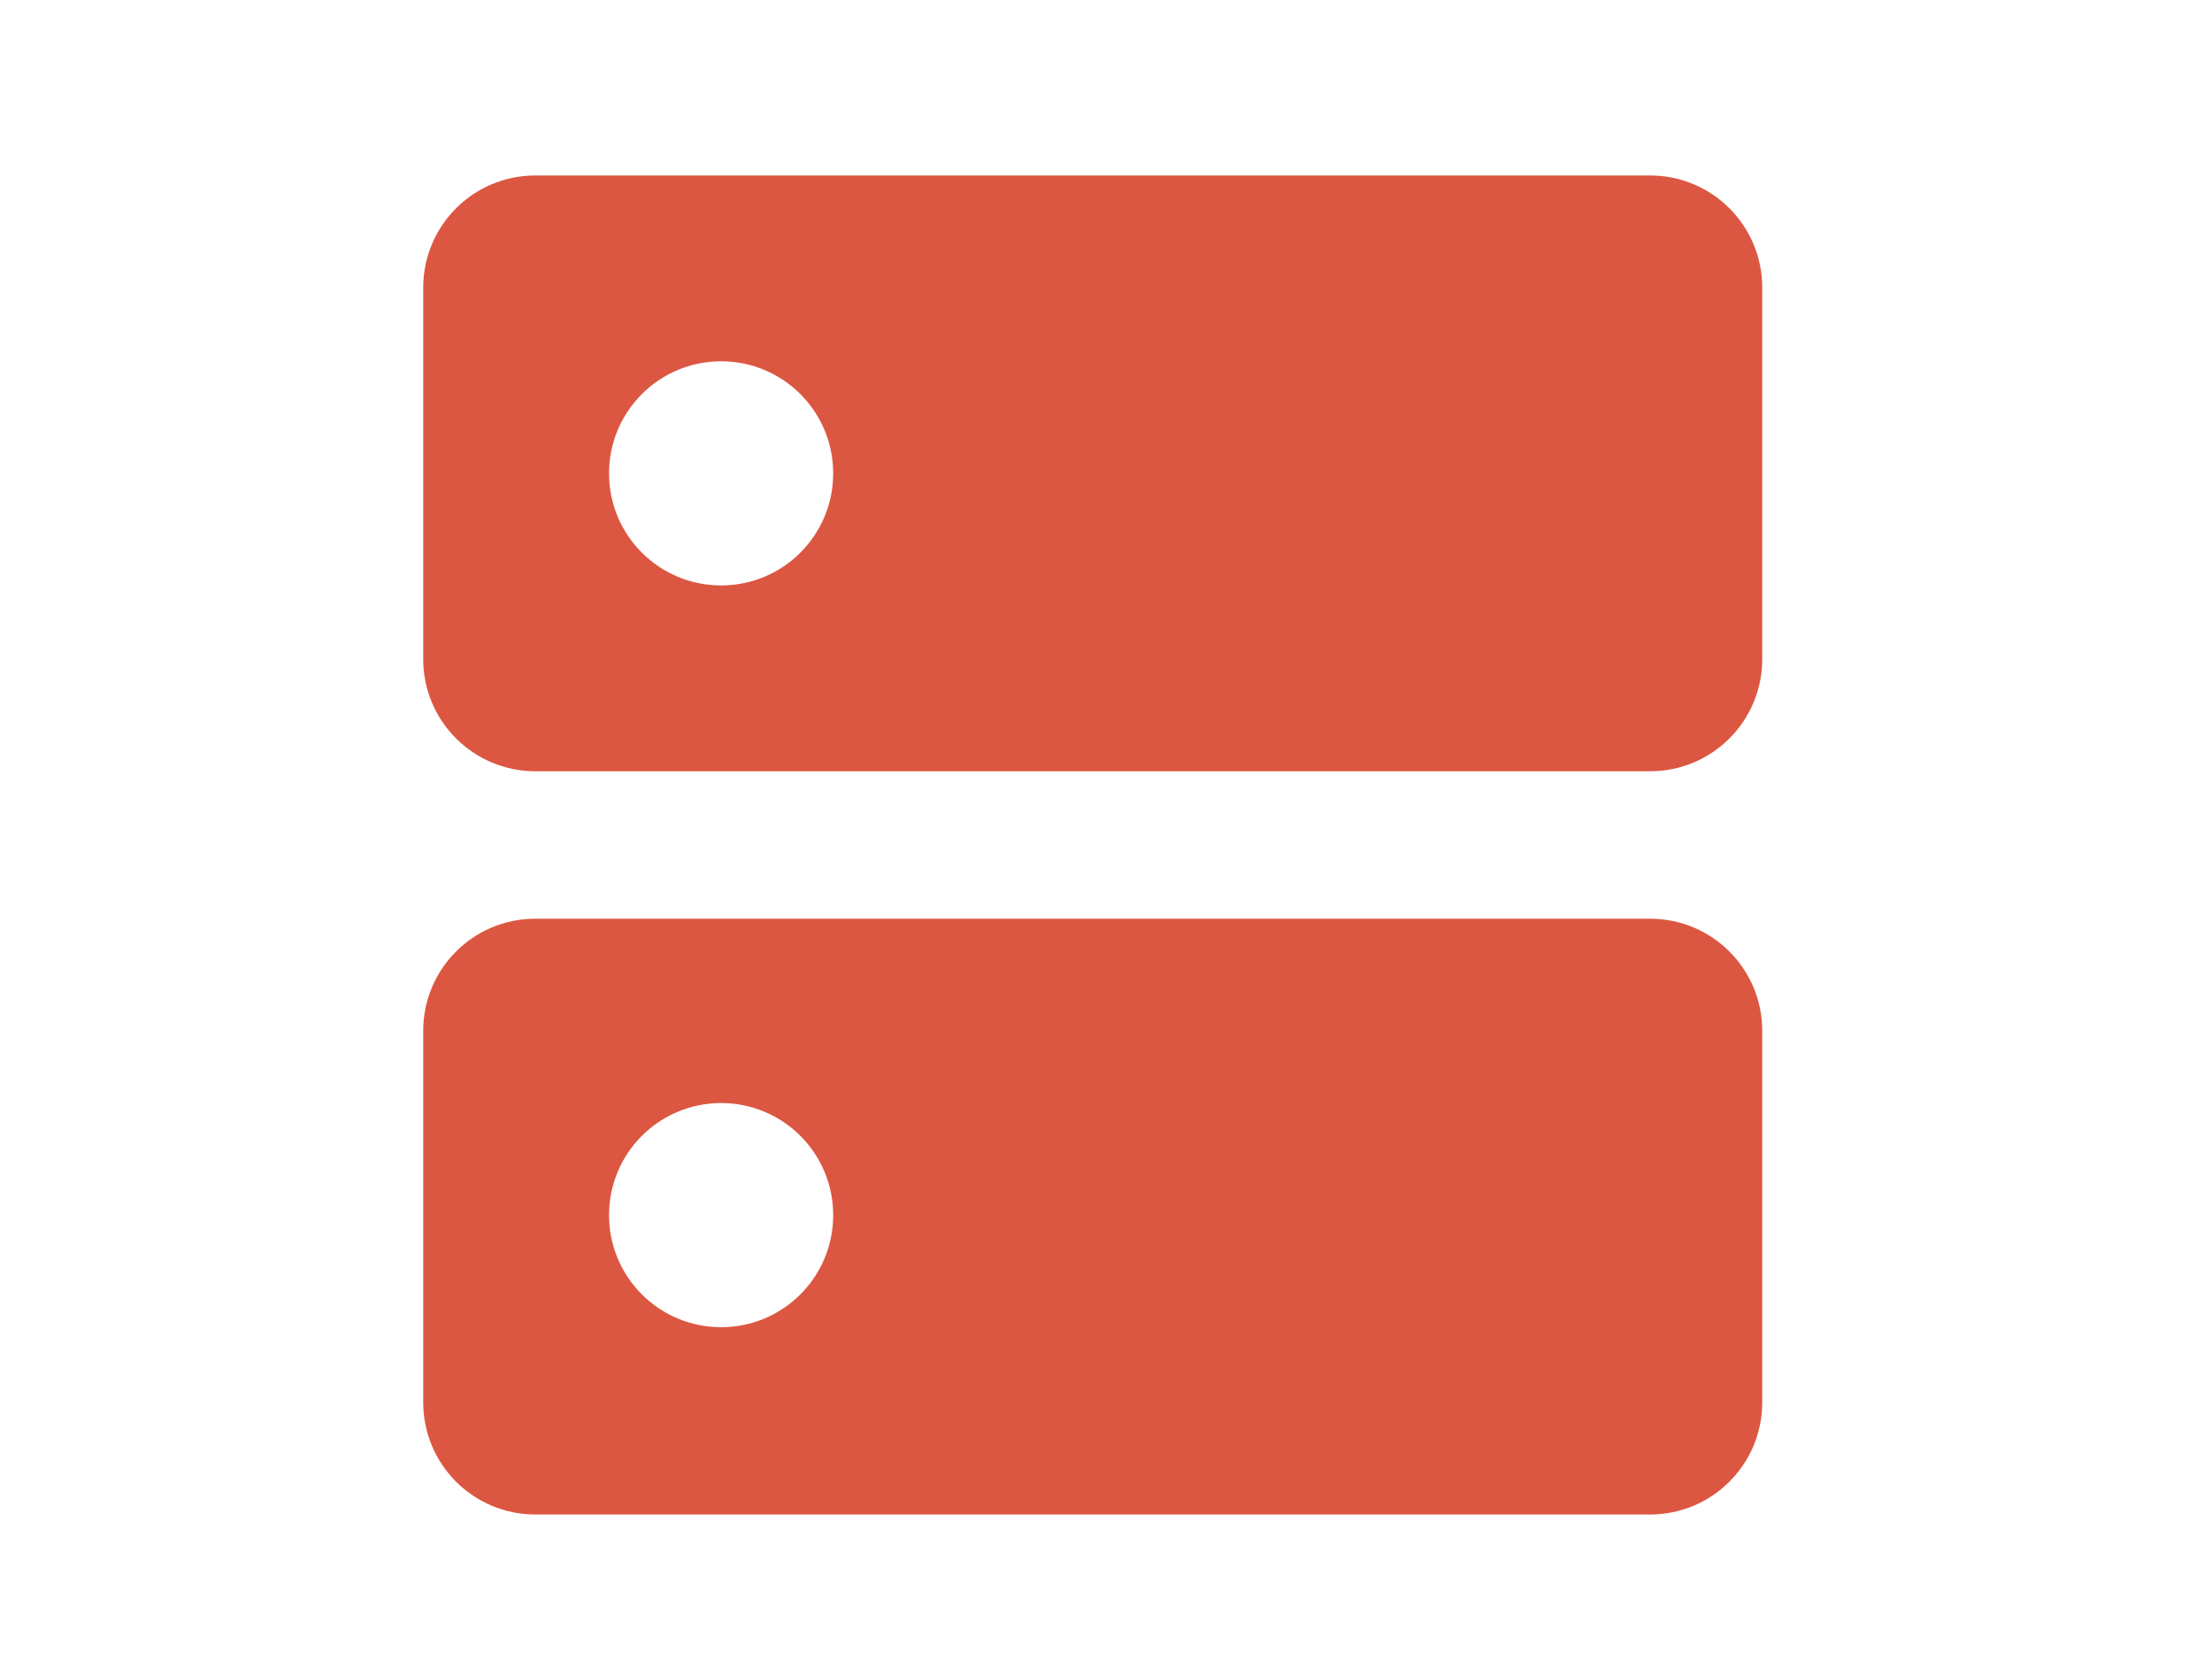
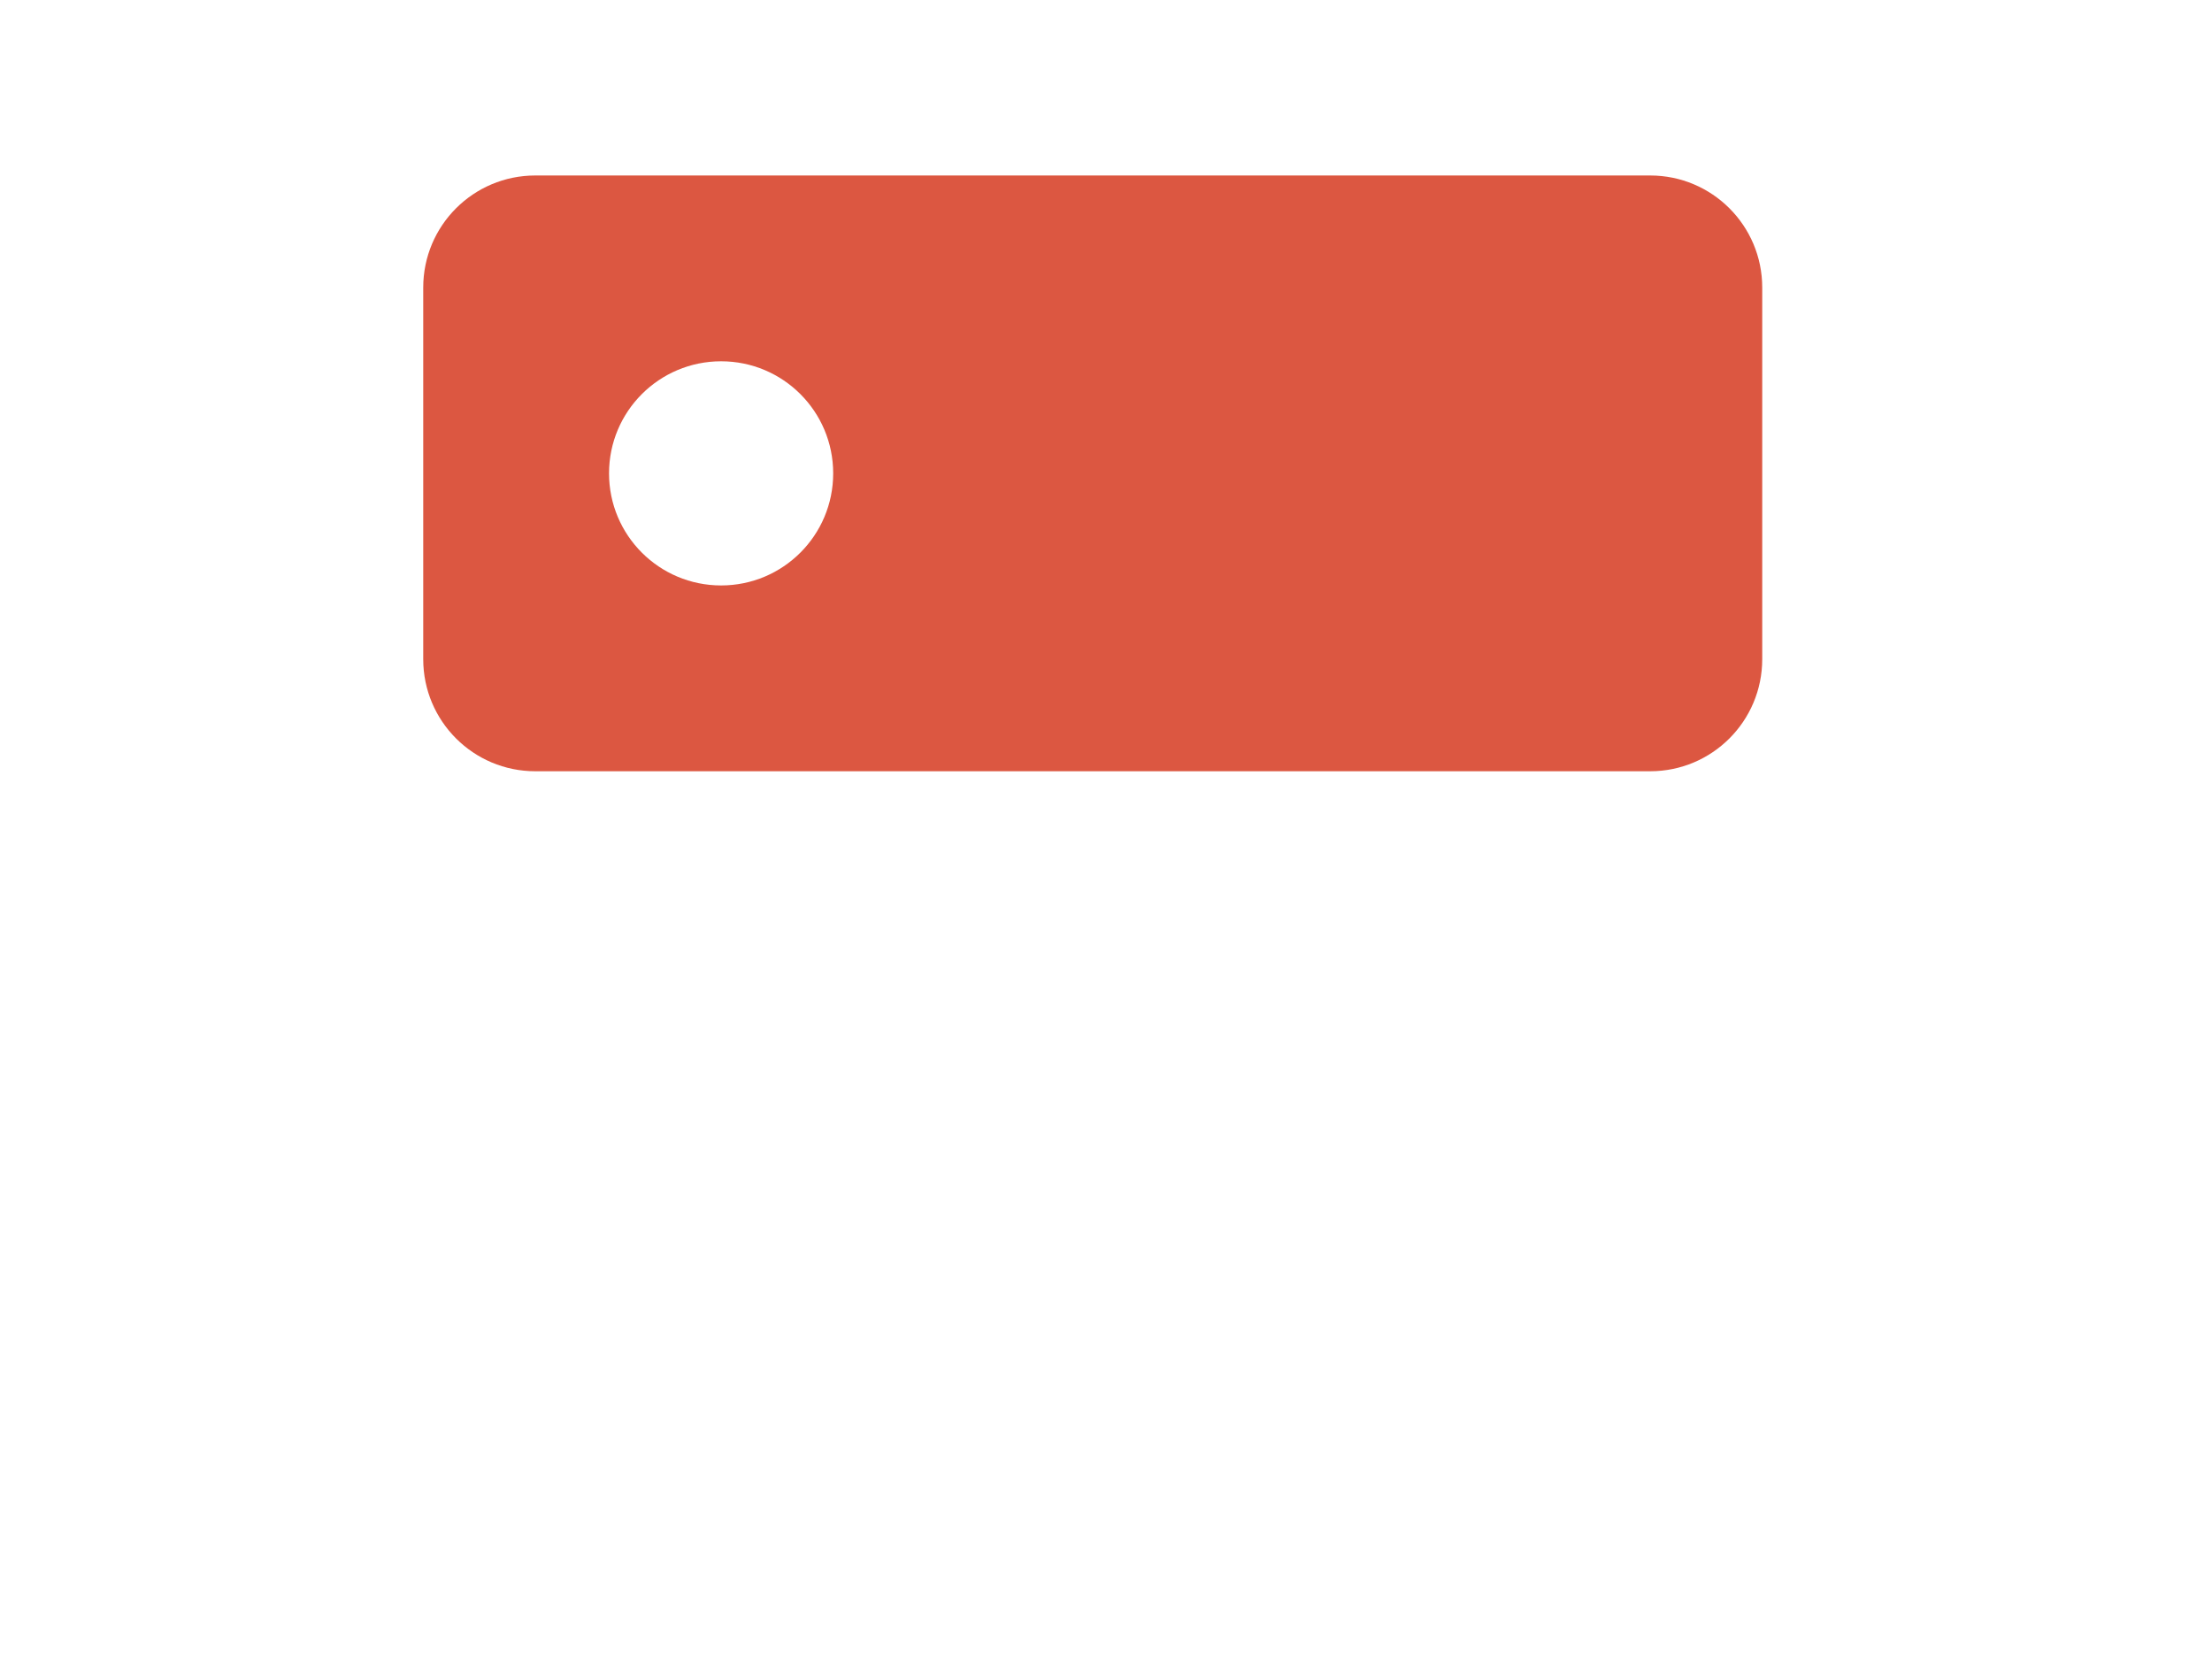
<svg xmlns="http://www.w3.org/2000/svg" id="Layer_3" version="1.1" viewBox="0 0 150 112.5">
  <defs>
    <style>
      .st0 {
        fill: #dc5741;
      }
    </style>
  </defs>
  <g id="Storage">
-     <path class="st0" d="M111.9,62.3H36.3c-4.2,0-7.6,3.4-7.6,7.6v25.2c0,4.2,3.4,7.6,7.6,7.6h75.6c4.2,0,7.6-3.4,7.6-7.6v-25.2c0-4.2-3.4-7.6-7.6-7.6ZM48.9,90c-4.2,0-7.6-3.4-7.6-7.6s3.4-7.6,7.6-7.6,7.6,3.4,7.6,7.6-3.4,7.6-7.6,7.6Z" />
    <path class="st0" d="M111.9,11.9H36.3c-4.2,0-7.6,3.4-7.6,7.6v25.2c0,4.2,3.4,7.6,7.6,7.6h75.6c4.2,0,7.6-3.4,7.6-7.6v-25.2c0-4.2-3.4-7.6-7.6-7.6ZM48.9,39.7c-4.2,0-7.6-3.4-7.6-7.6s3.4-7.6,7.6-7.6,7.6,3.4,7.6,7.6-3.4,7.6-7.6,7.6Z" />
  </g>
</svg>